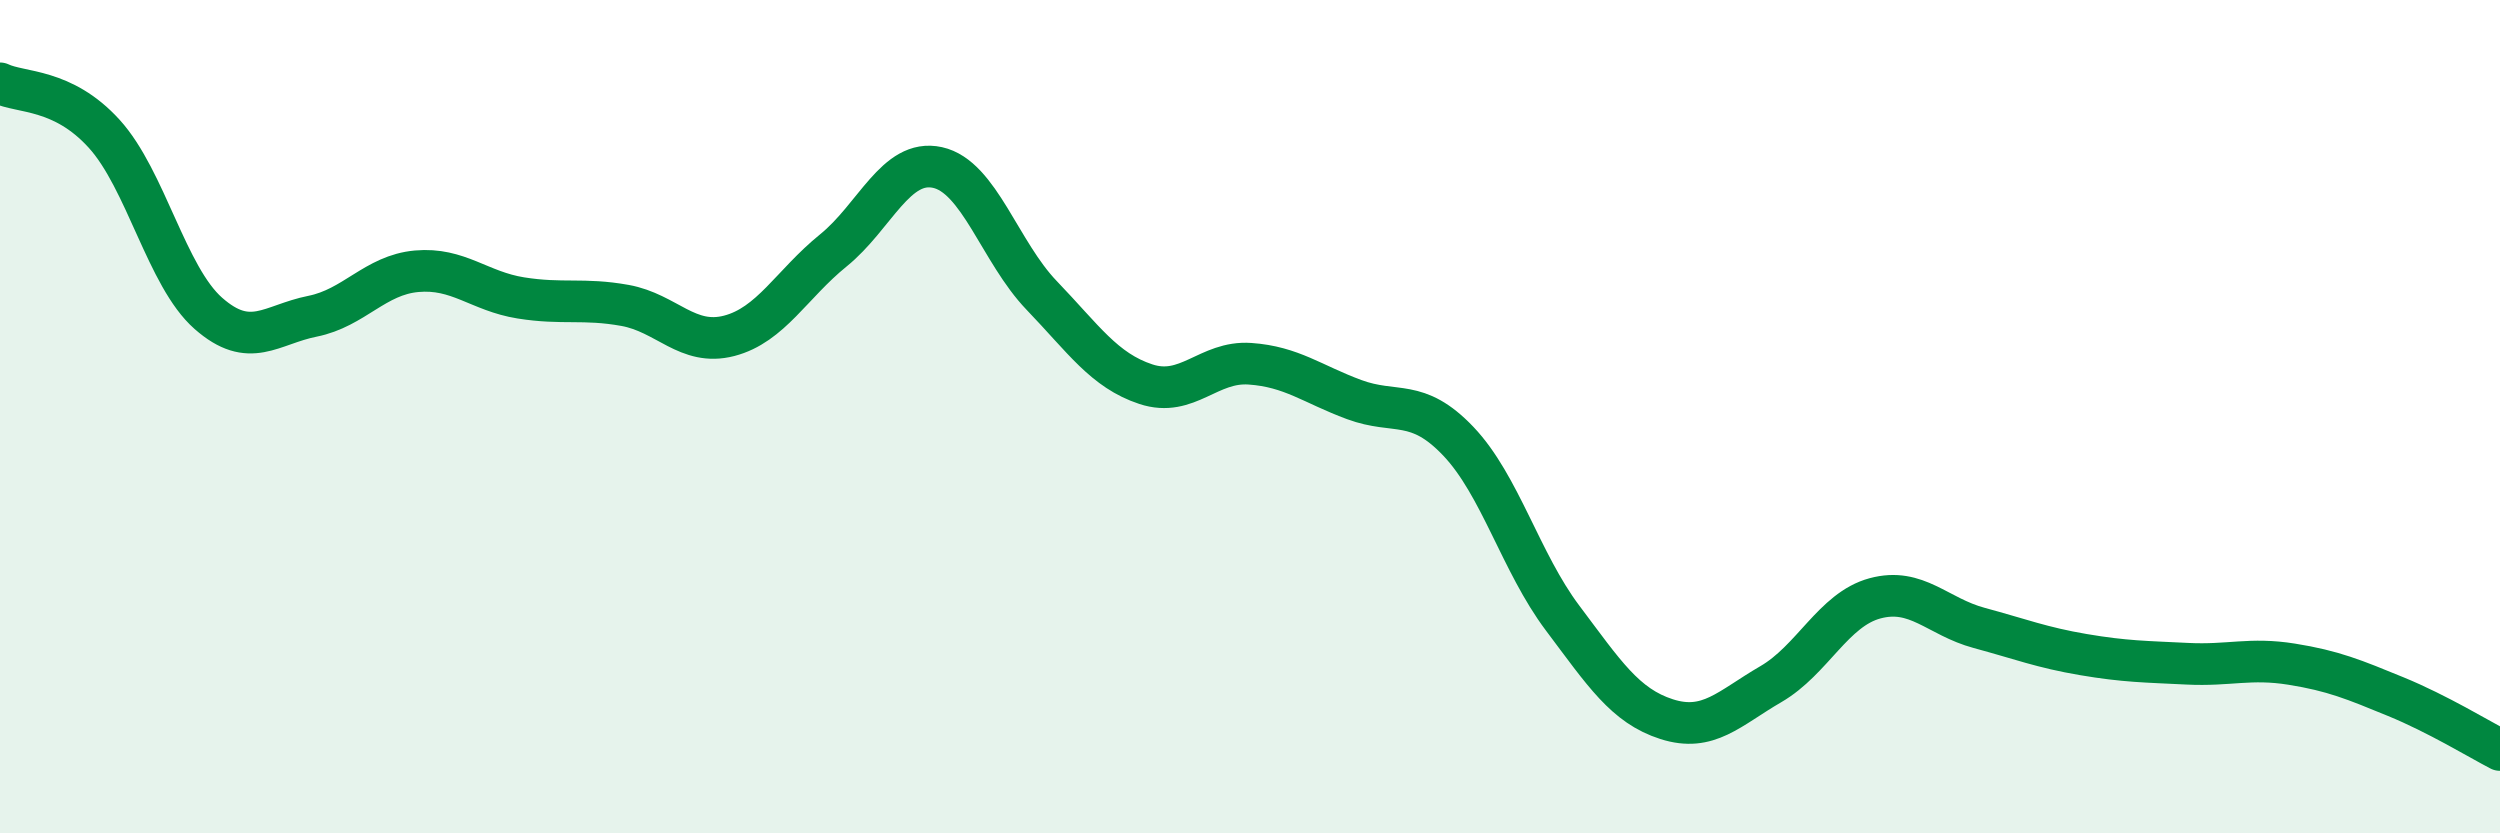
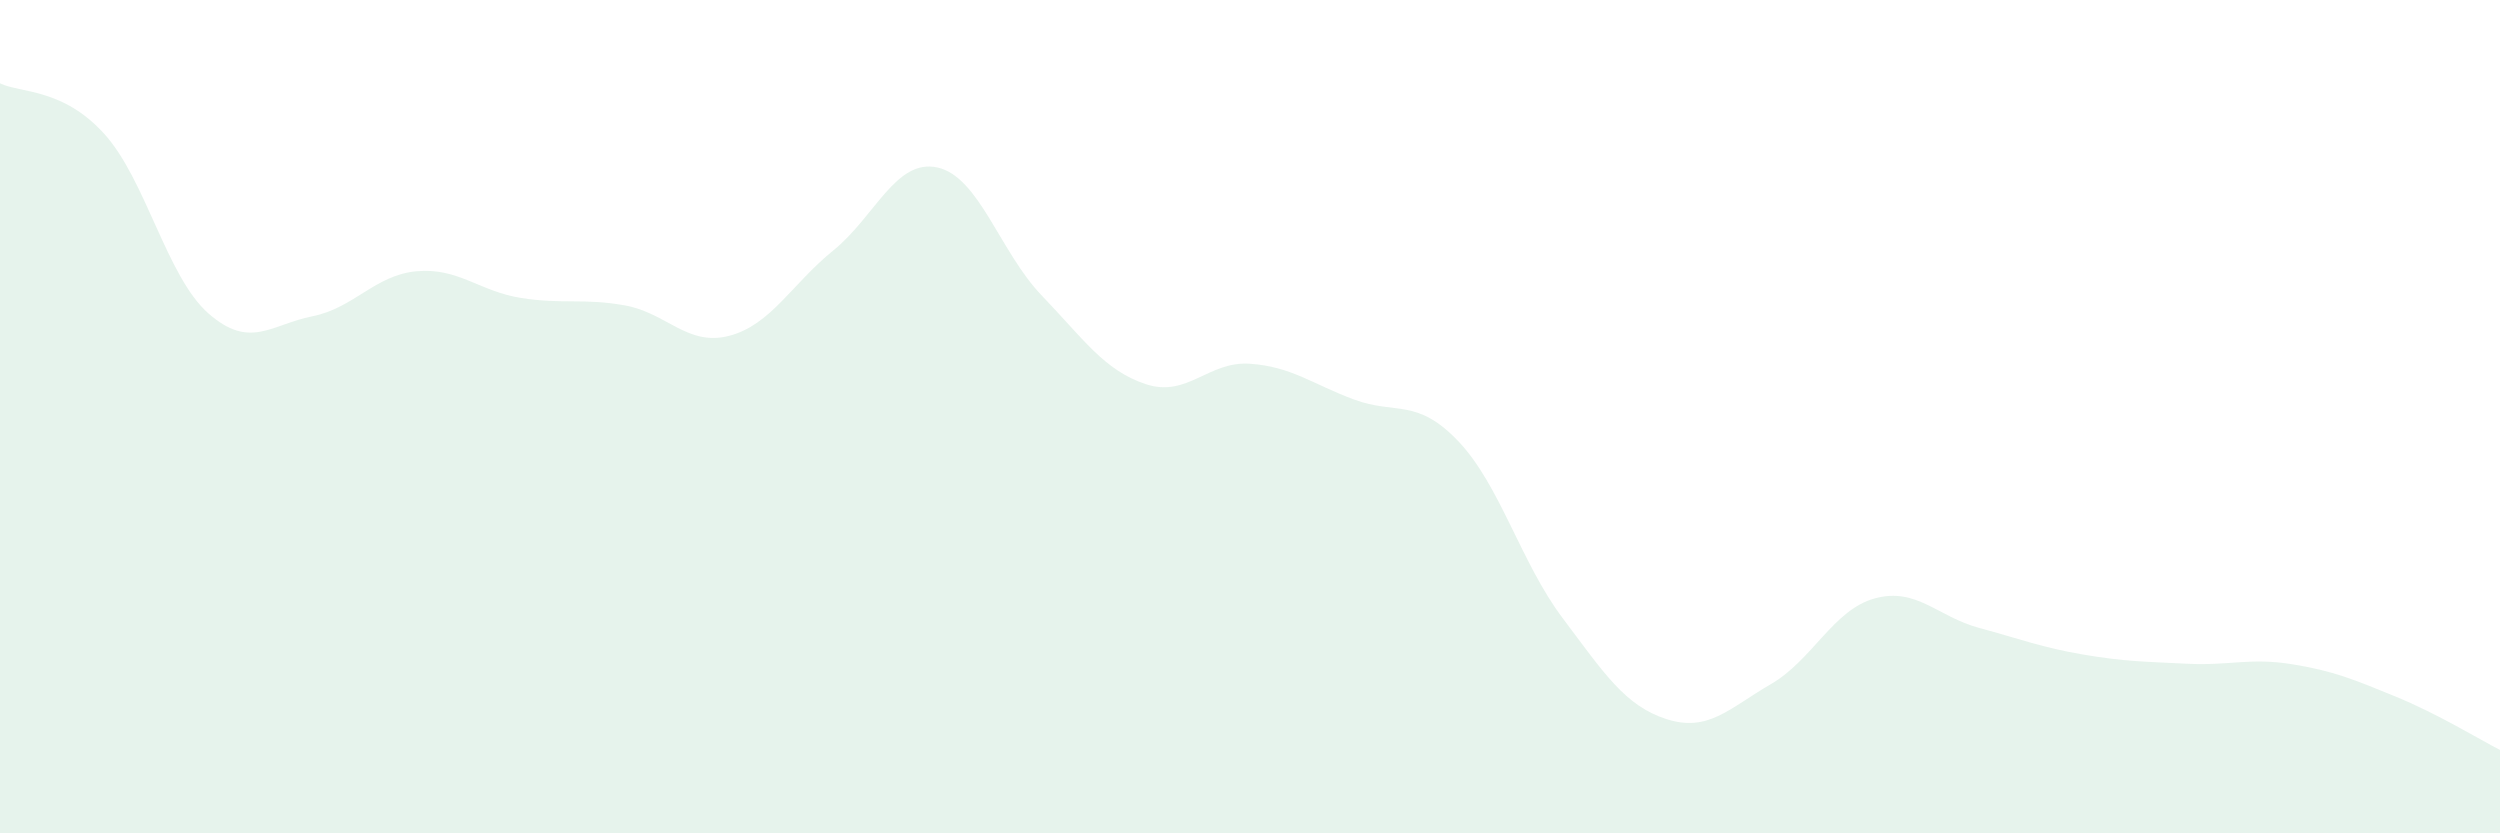
<svg xmlns="http://www.w3.org/2000/svg" width="60" height="20" viewBox="0 0 60 20">
  <path d="M 0,2 C 0.5,2.24 1.5,2.11 2.5,3.21 C 3.5,4.31 4,6.64 5,7.52 C 6,8.4 6.5,7.79 7.5,7.59 C 8.5,7.39 9,6.6 10,6.51 C 11,6.42 11.5,6.99 12.5,7.15 C 13.5,7.31 14,7.15 15,7.33 C 16,7.51 16.5,8.32 17.5,8.06 C 18.5,7.8 19,6.82 20,6.01 C 21,5.2 21.5,3.8 22.5,4.02 C 23.5,4.24 24,6.05 25,7.09 C 26,8.13 26.5,8.89 27.5,9.22 C 28.5,9.55 29,8.66 30,8.73 C 31,8.8 31.5,9.22 32.5,9.59 C 33.5,9.96 34,9.54 35,10.59 C 36,11.64 36.5,13.5 37.5,14.83 C 38.5,16.16 39,16.94 40,17.26 C 41,17.58 41.5,17 42.5,16.42 C 43.5,15.84 44,14.63 45,14.36 C 46,14.09 46.5,14.8 47.5,15.07 C 48.5,15.34 49,15.54 50,15.71 C 51,15.88 51.5,15.88 52.5,15.93 C 53.5,15.98 54,15.78 55,15.94 C 56,16.1 56.5,16.31 57.5,16.72 C 58.5,17.13 59.5,17.74 60,18L60 20L0 20Z" fill="#008740" opacity="0.1" stroke-linecap="round" stroke-linejoin="round" />
-   <path d="M 0,2 C 0.5,2.24 1.5,2.11 2.5,3.21 C 3.5,4.31 4,6.64 5,7.52 C 6,8.4 6.5,7.79 7.5,7.59 C 8.5,7.39 9,6.6 10,6.51 C 11,6.42 11.5,6.99 12.5,7.15 C 13.5,7.31 14,7.15 15,7.33 C 16,7.51 16.5,8.32 17.5,8.06 C 18.5,7.8 19,6.82 20,6.01 C 21,5.2 21.5,3.8 22.5,4.02 C 23.5,4.24 24,6.05 25,7.09 C 26,8.13 26.5,8.89 27.5,9.22 C 28.5,9.55 29,8.66 30,8.73 C 31,8.8 31.5,9.22 32.5,9.59 C 33.5,9.96 34,9.54 35,10.59 C 36,11.64 36.5,13.5 37.5,14.83 C 38.5,16.16 39,16.94 40,17.26 C 41,17.58 41.5,17 42.5,16.42 C 43.5,15.84 44,14.63 45,14.36 C 46,14.09 46.5,14.8 47.5,15.07 C 48.5,15.34 49,15.54 50,15.71 C 51,15.88 51.5,15.88 52.5,15.93 C 53.5,15.98 54,15.78 55,15.94 C 56,16.1 56.5,16.31 57.5,16.72 C 58.5,17.13 59.5,17.74 60,18" stroke="#008740" stroke-width="1" fill="none" stroke-linecap="round" stroke-linejoin="round" />
</svg>